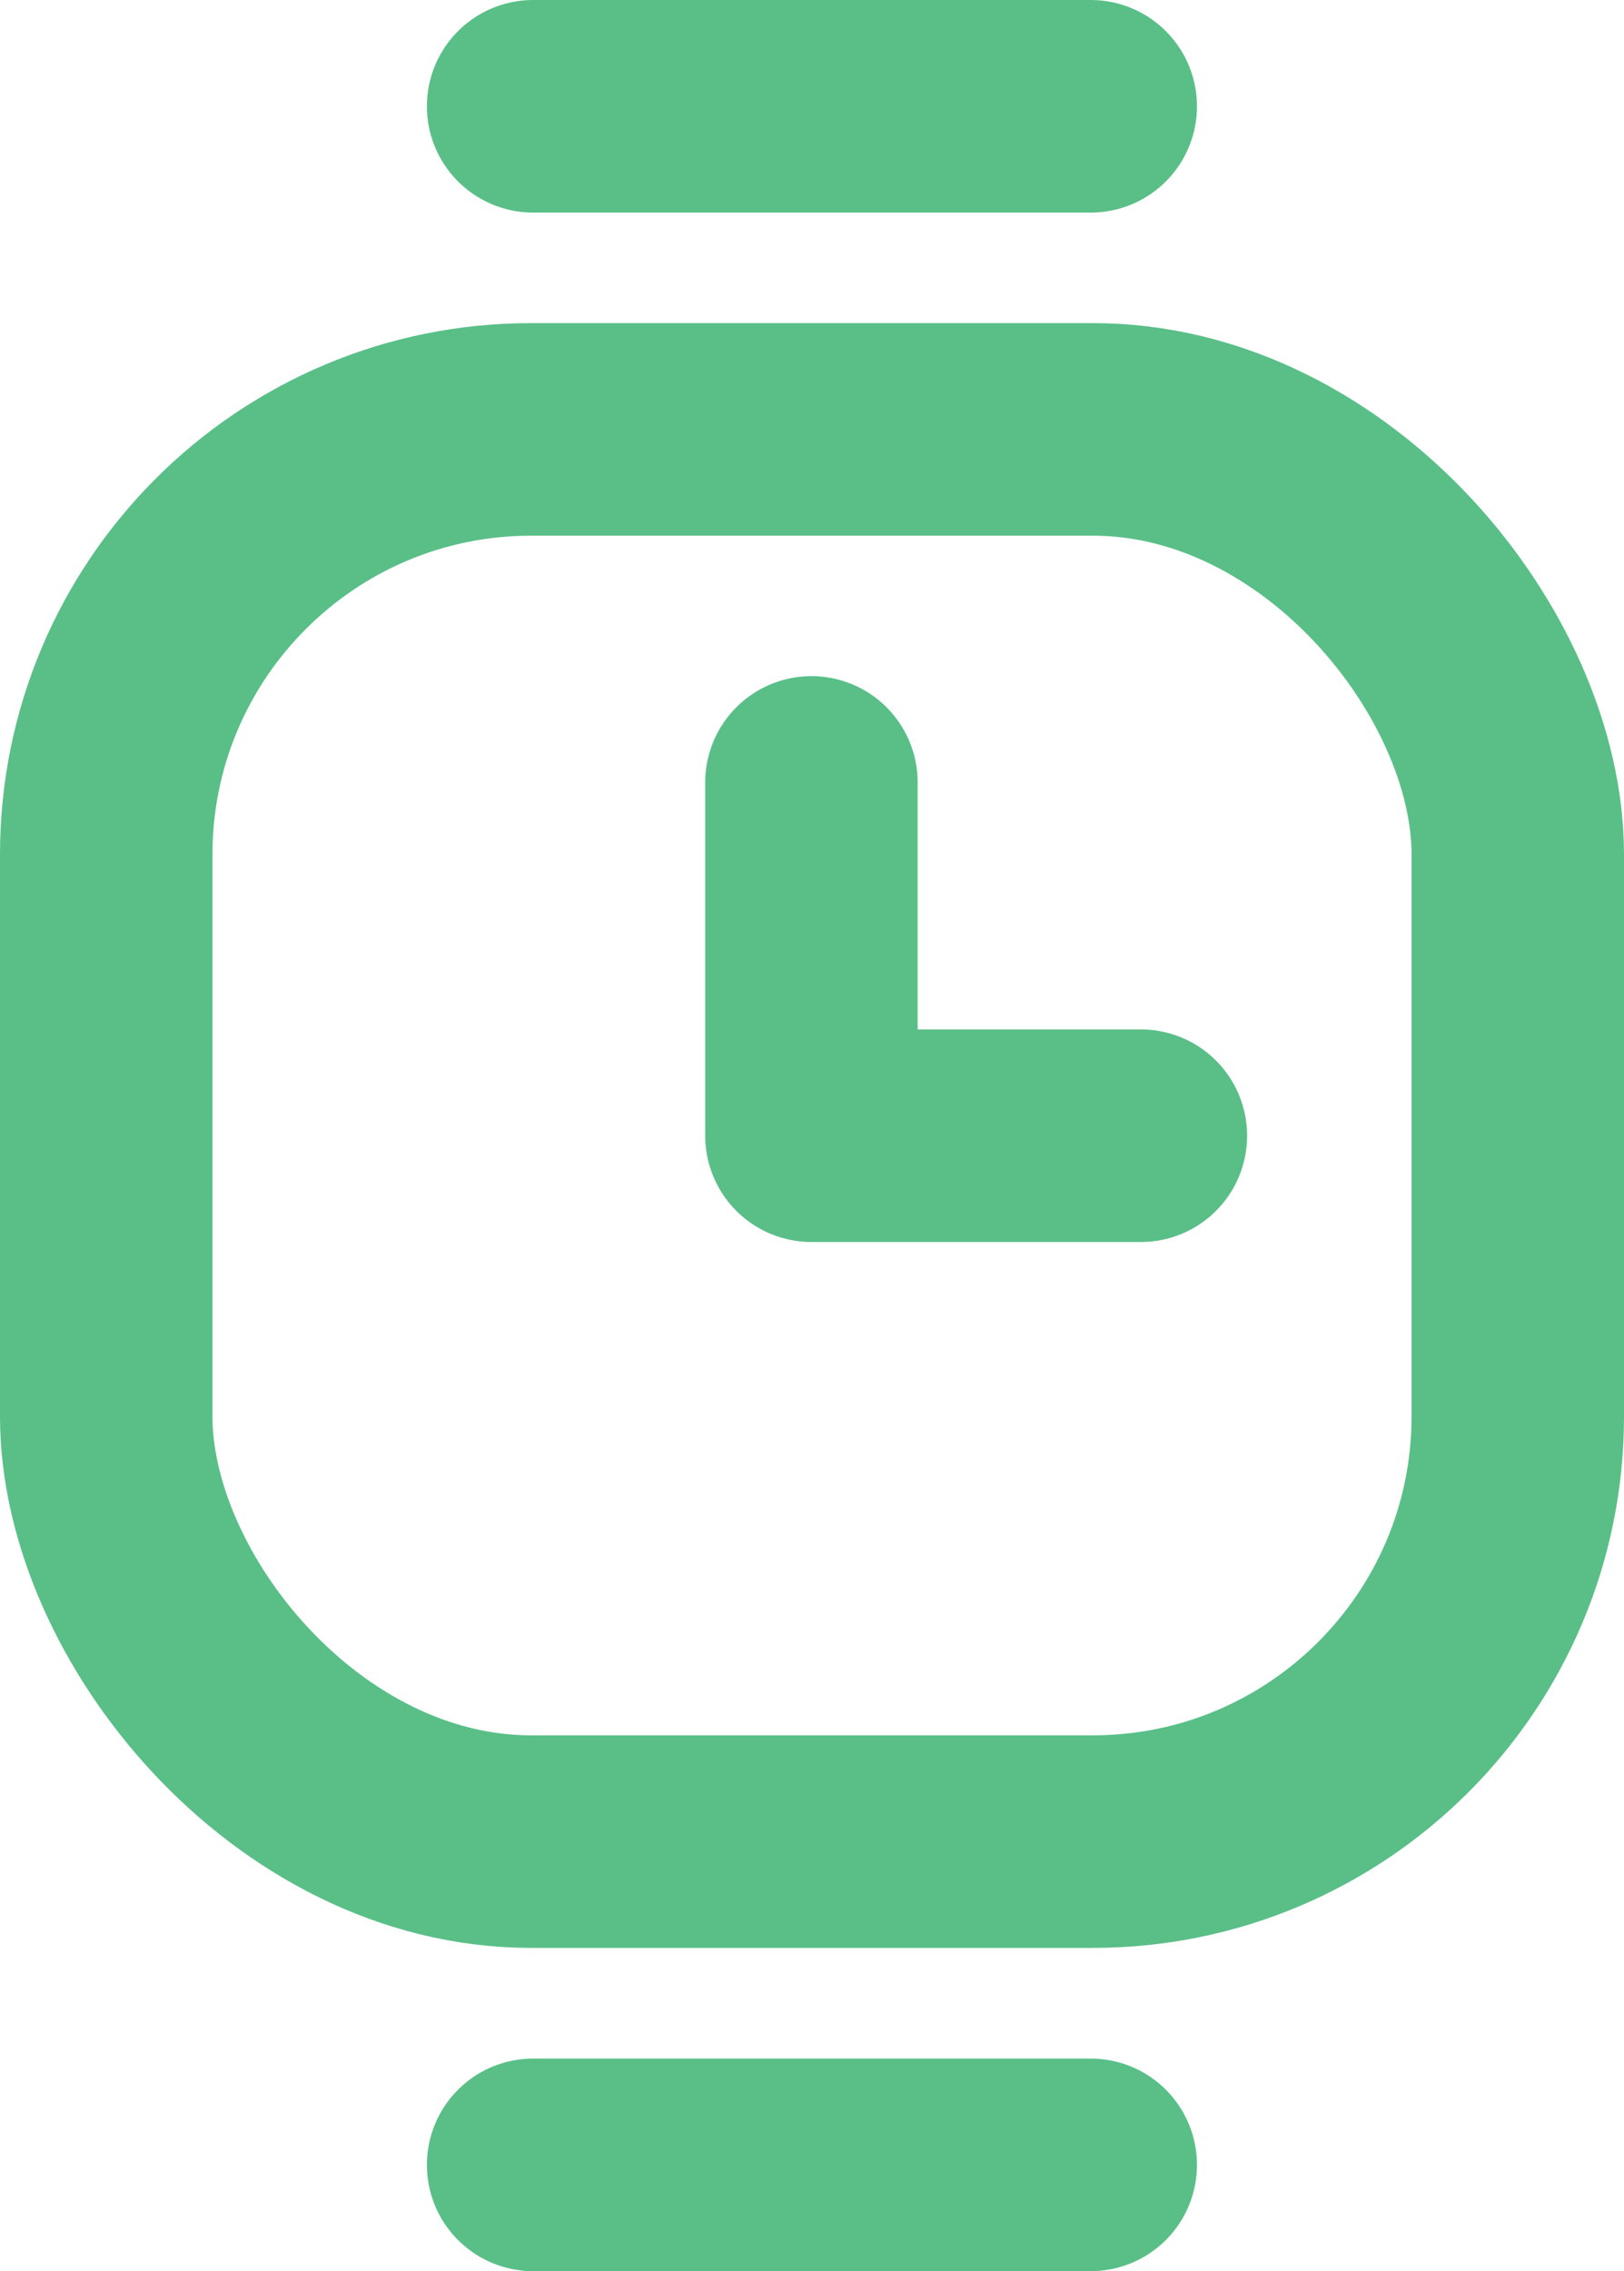
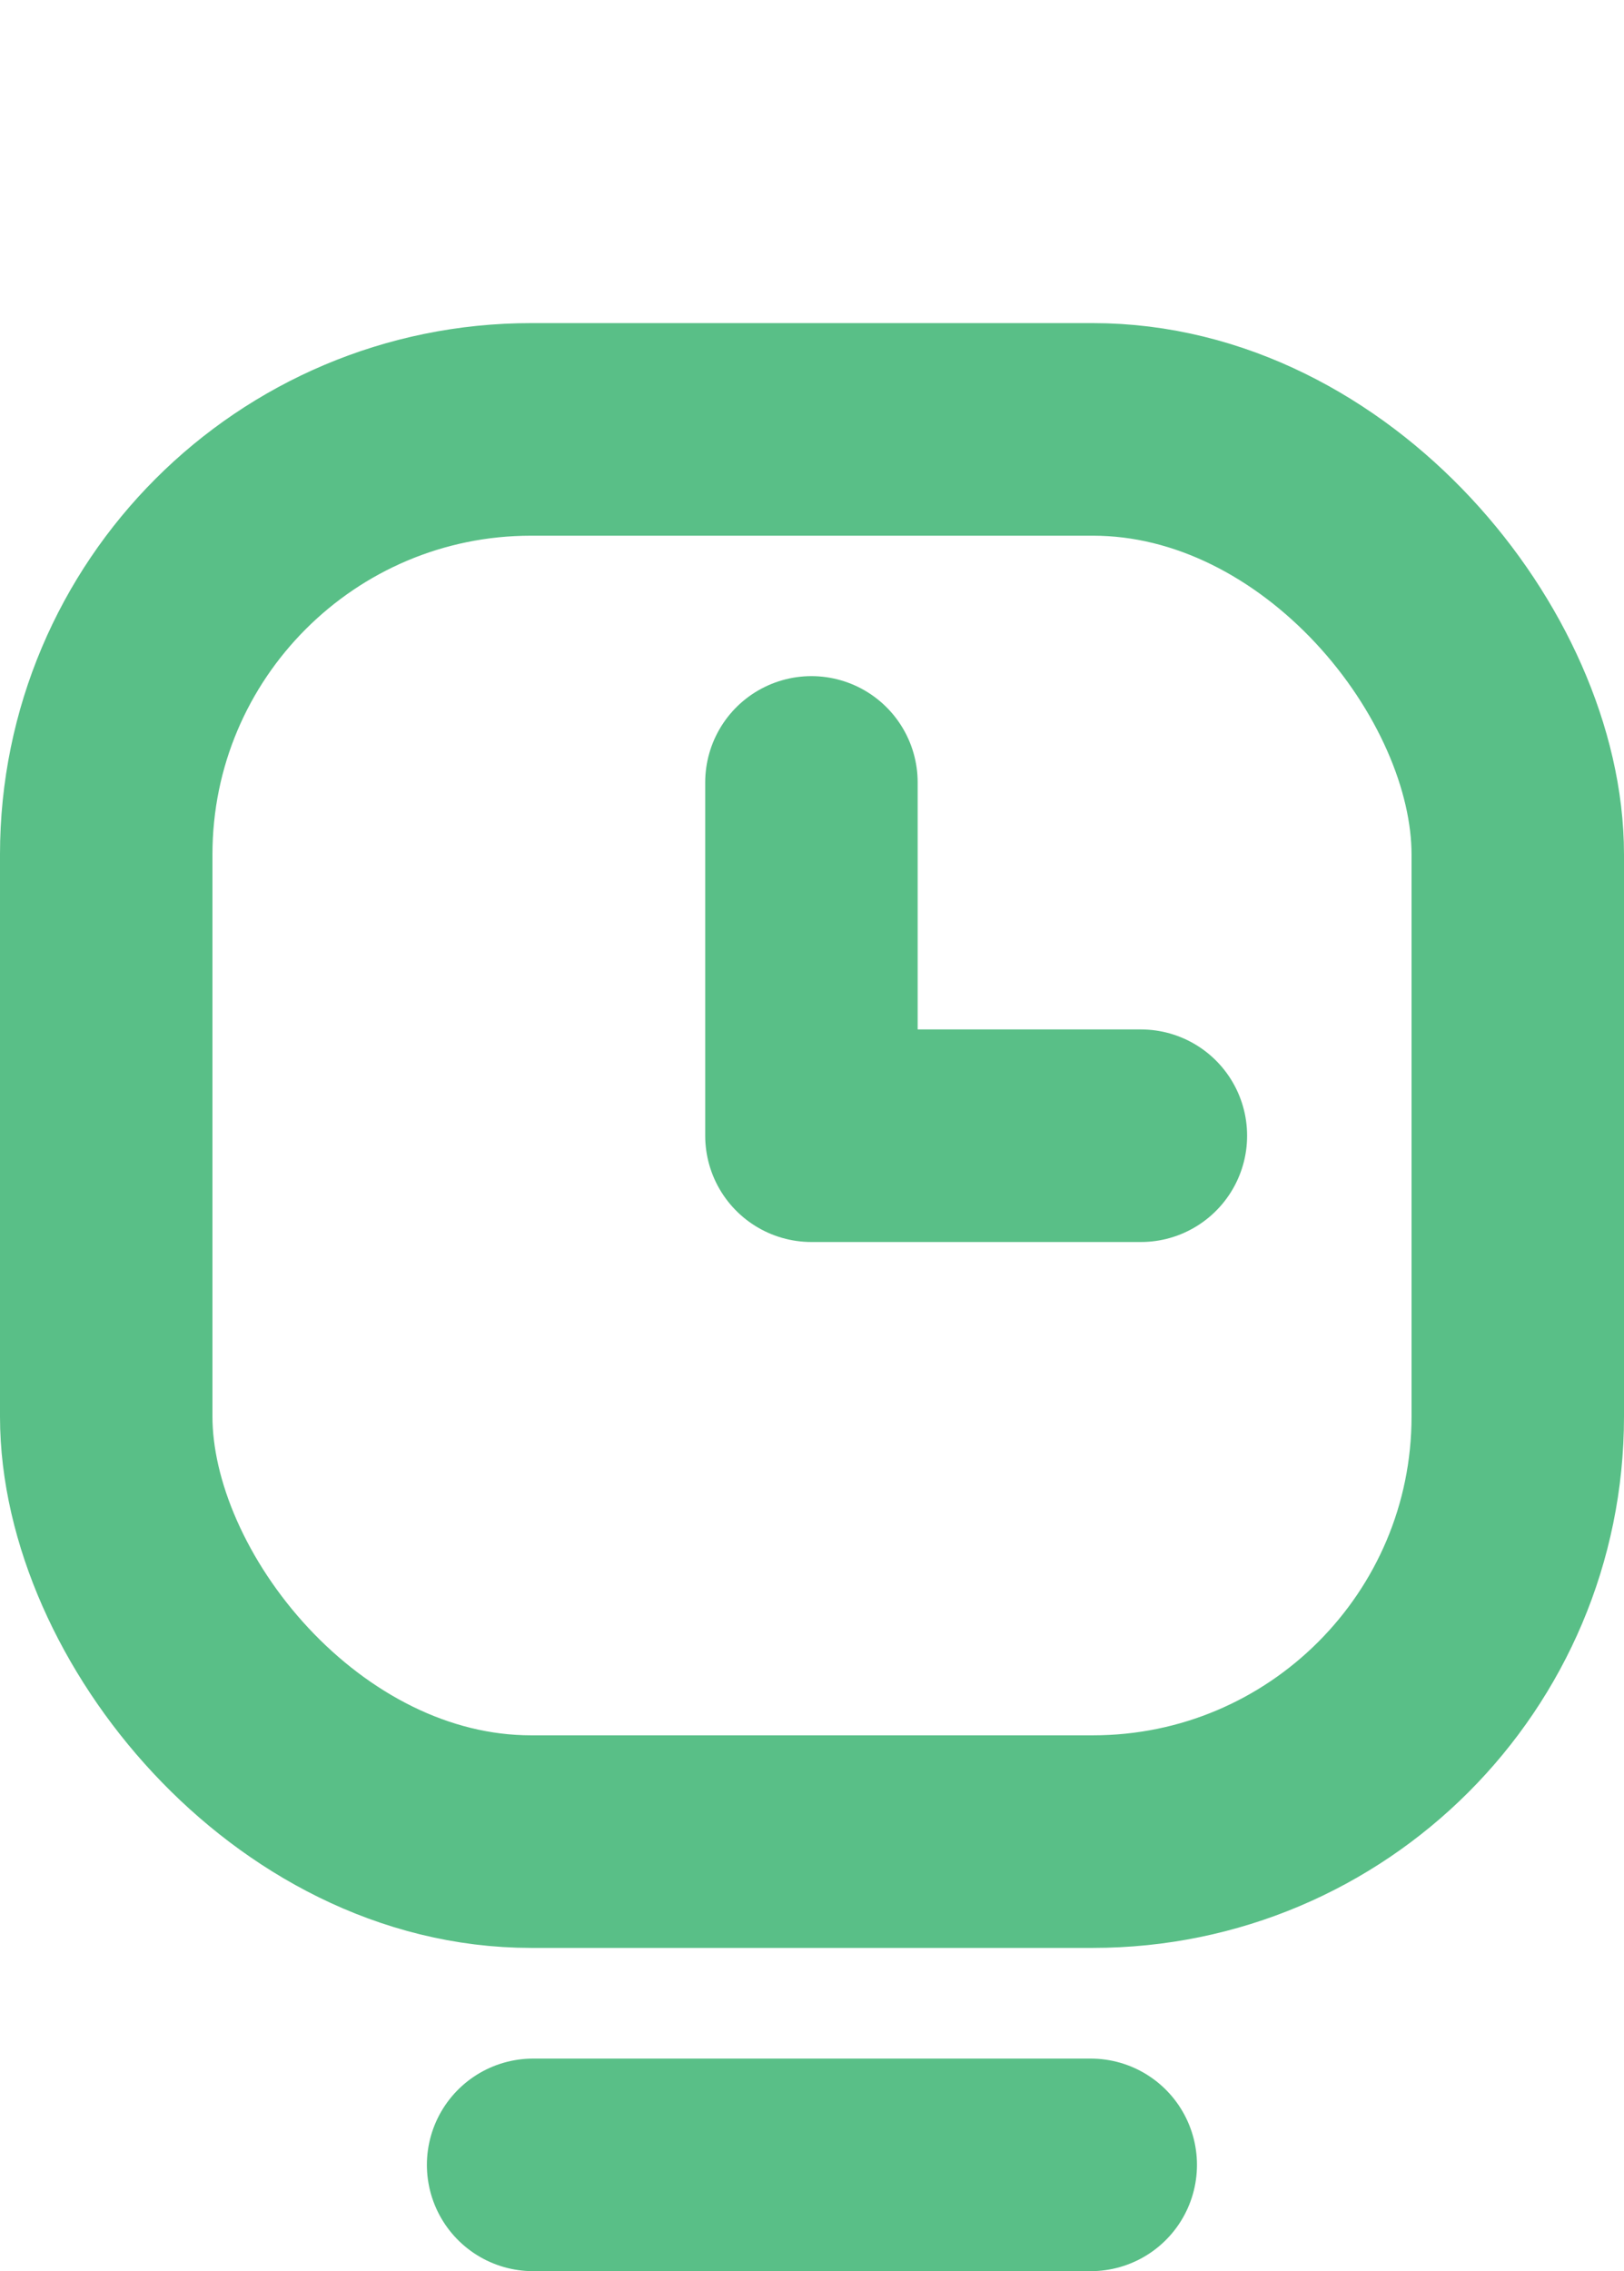
<svg xmlns="http://www.w3.org/2000/svg" width="11.466" height="16.025" viewBox="0 0 11.466 16.025">
  <g transform="translate(0.75 0.75)">
    <rect width="9.966" height="9.965" rx="3" transform="translate(0 2.28)" fill="none" stroke="#59bf87" stroke-linecap="round" stroke-linejoin="round" stroke-width="1.5" />
-     <line x2="3.937" transform="translate(3.014)" fill="none" stroke="#59bf87" stroke-linecap="round" stroke-linejoin="round" stroke-width="1.5" />
    <line x1="3.937" transform="translate(3.014 14.526)" fill="none" stroke="#59bf87" stroke-linecap="round" stroke-linejoin="round" stroke-width="1.5" />
    <path d="M2500.7,5297.26v2.493h2.326" transform="translate(-2495.721 -5292.489)" fill="none" stroke="#59bf87" stroke-linecap="round" stroke-linejoin="round" stroke-width="1.5" />
  </g>
</svg>